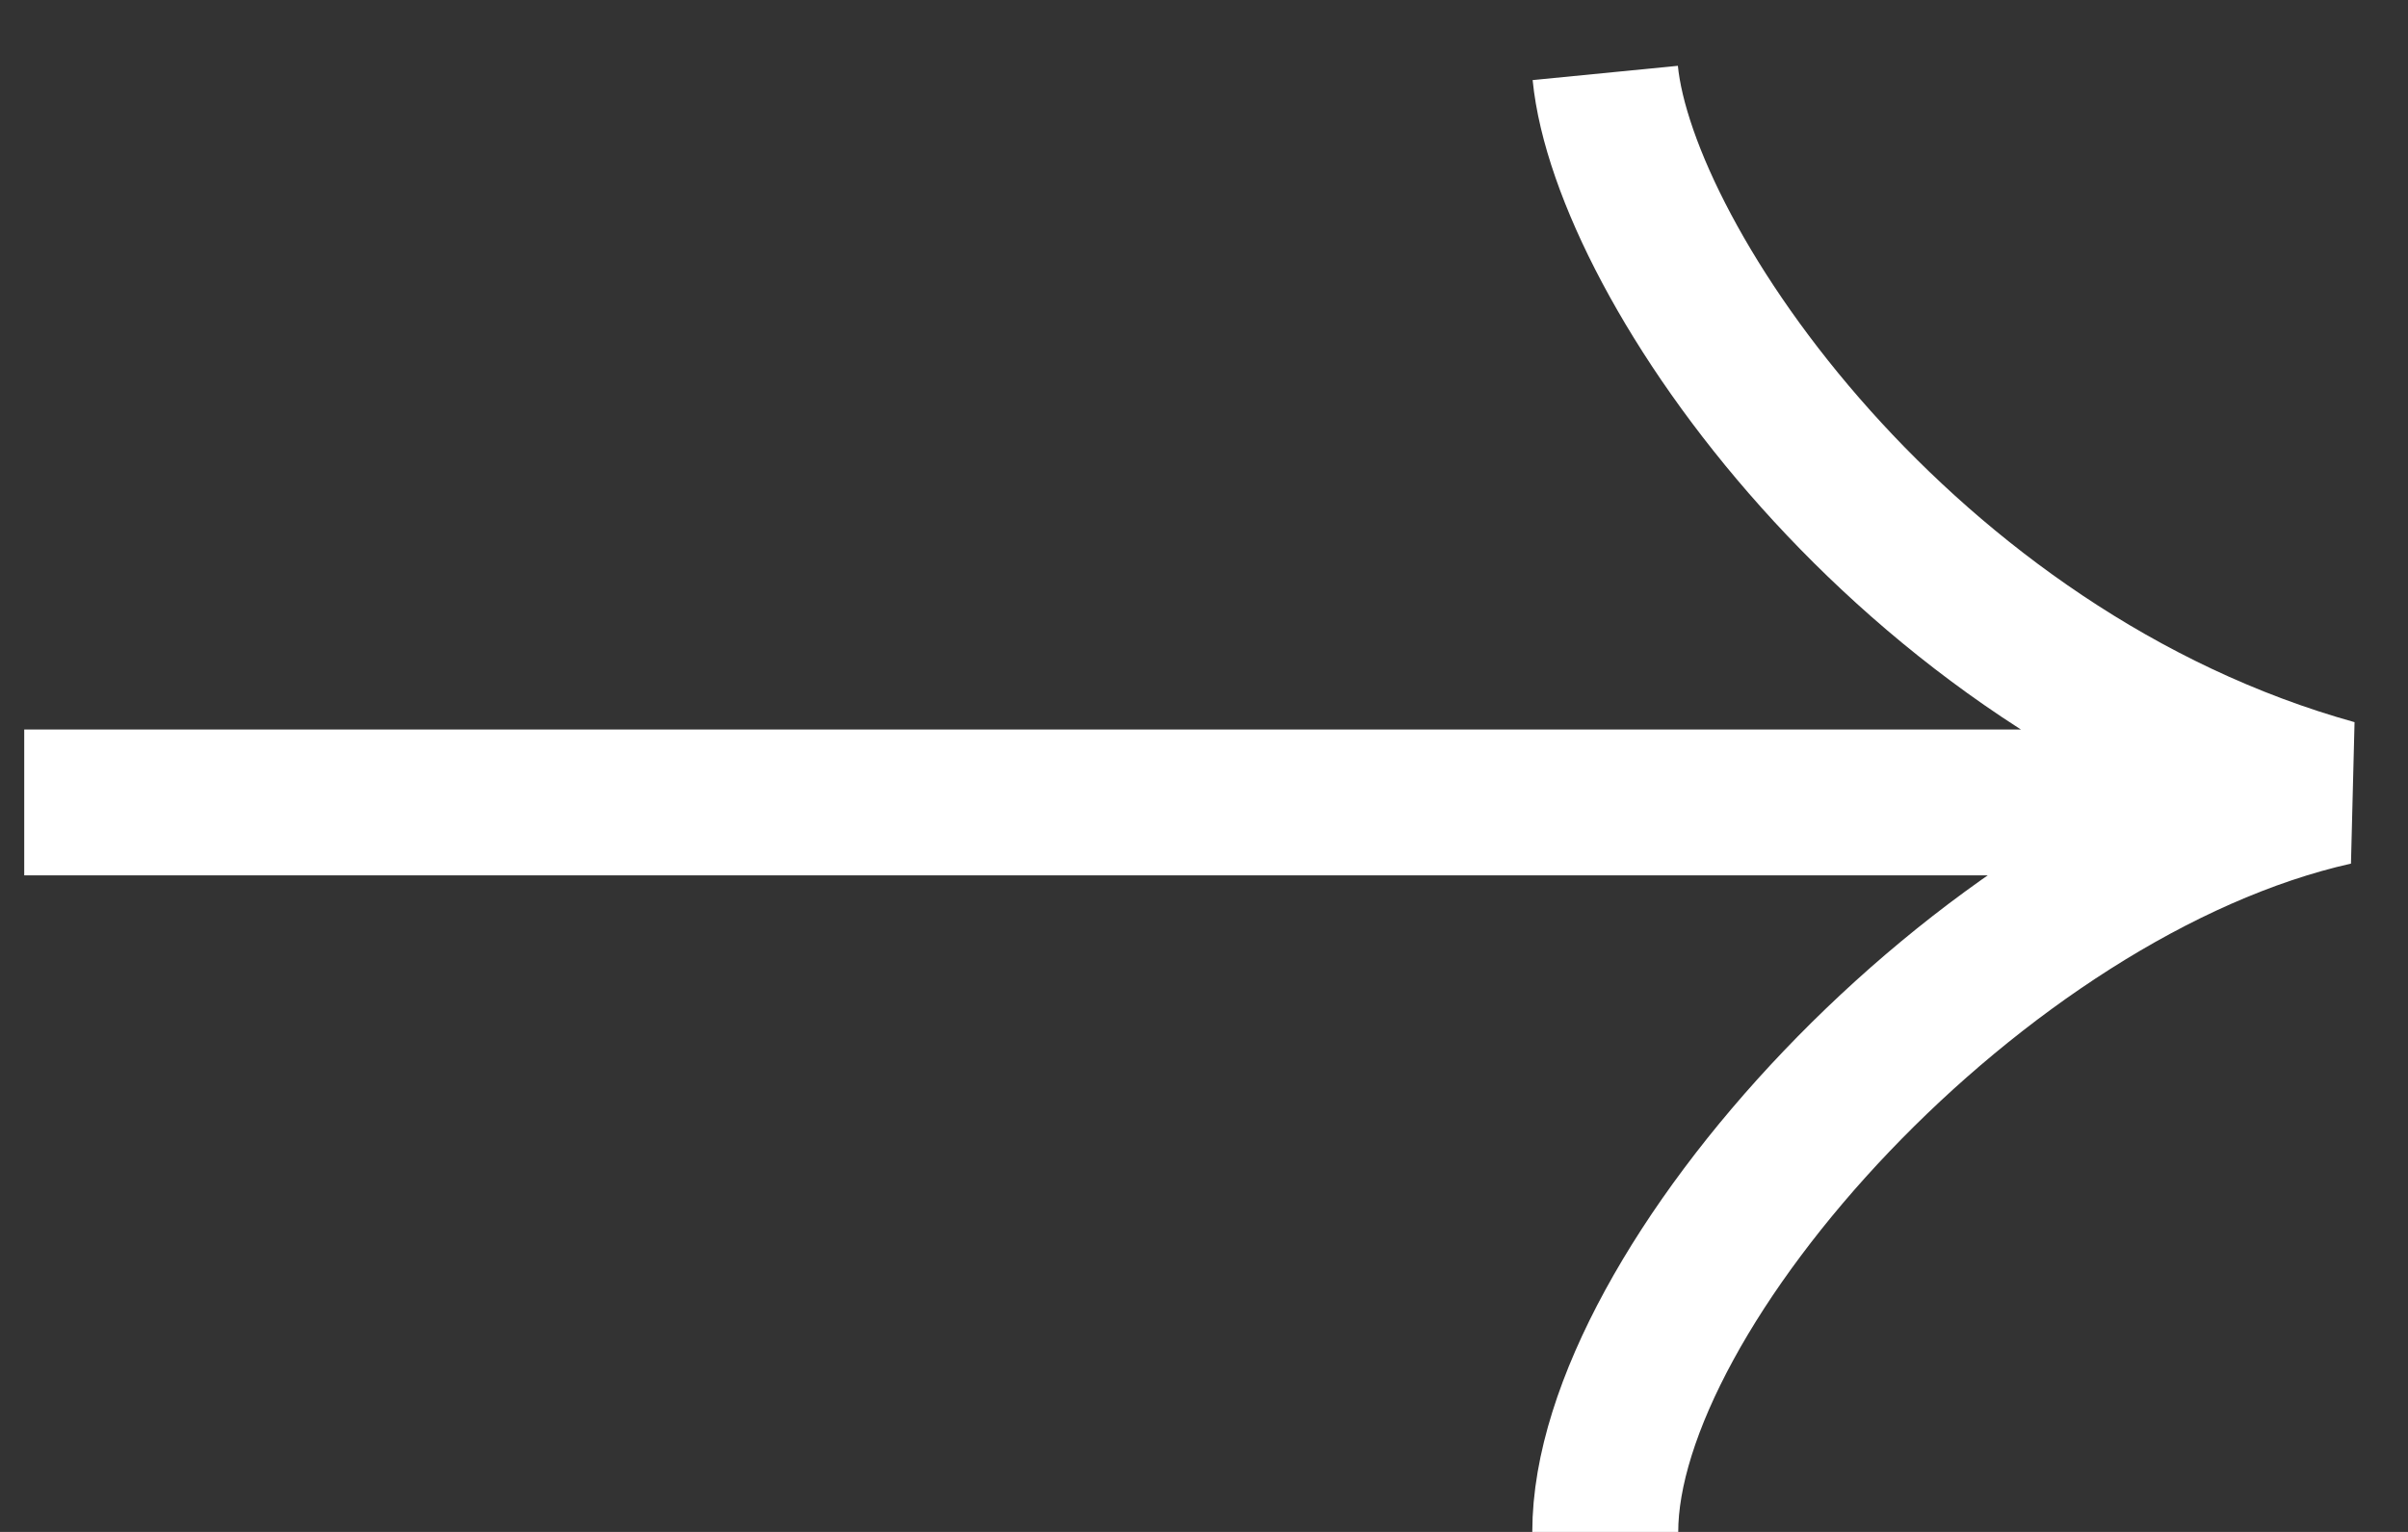
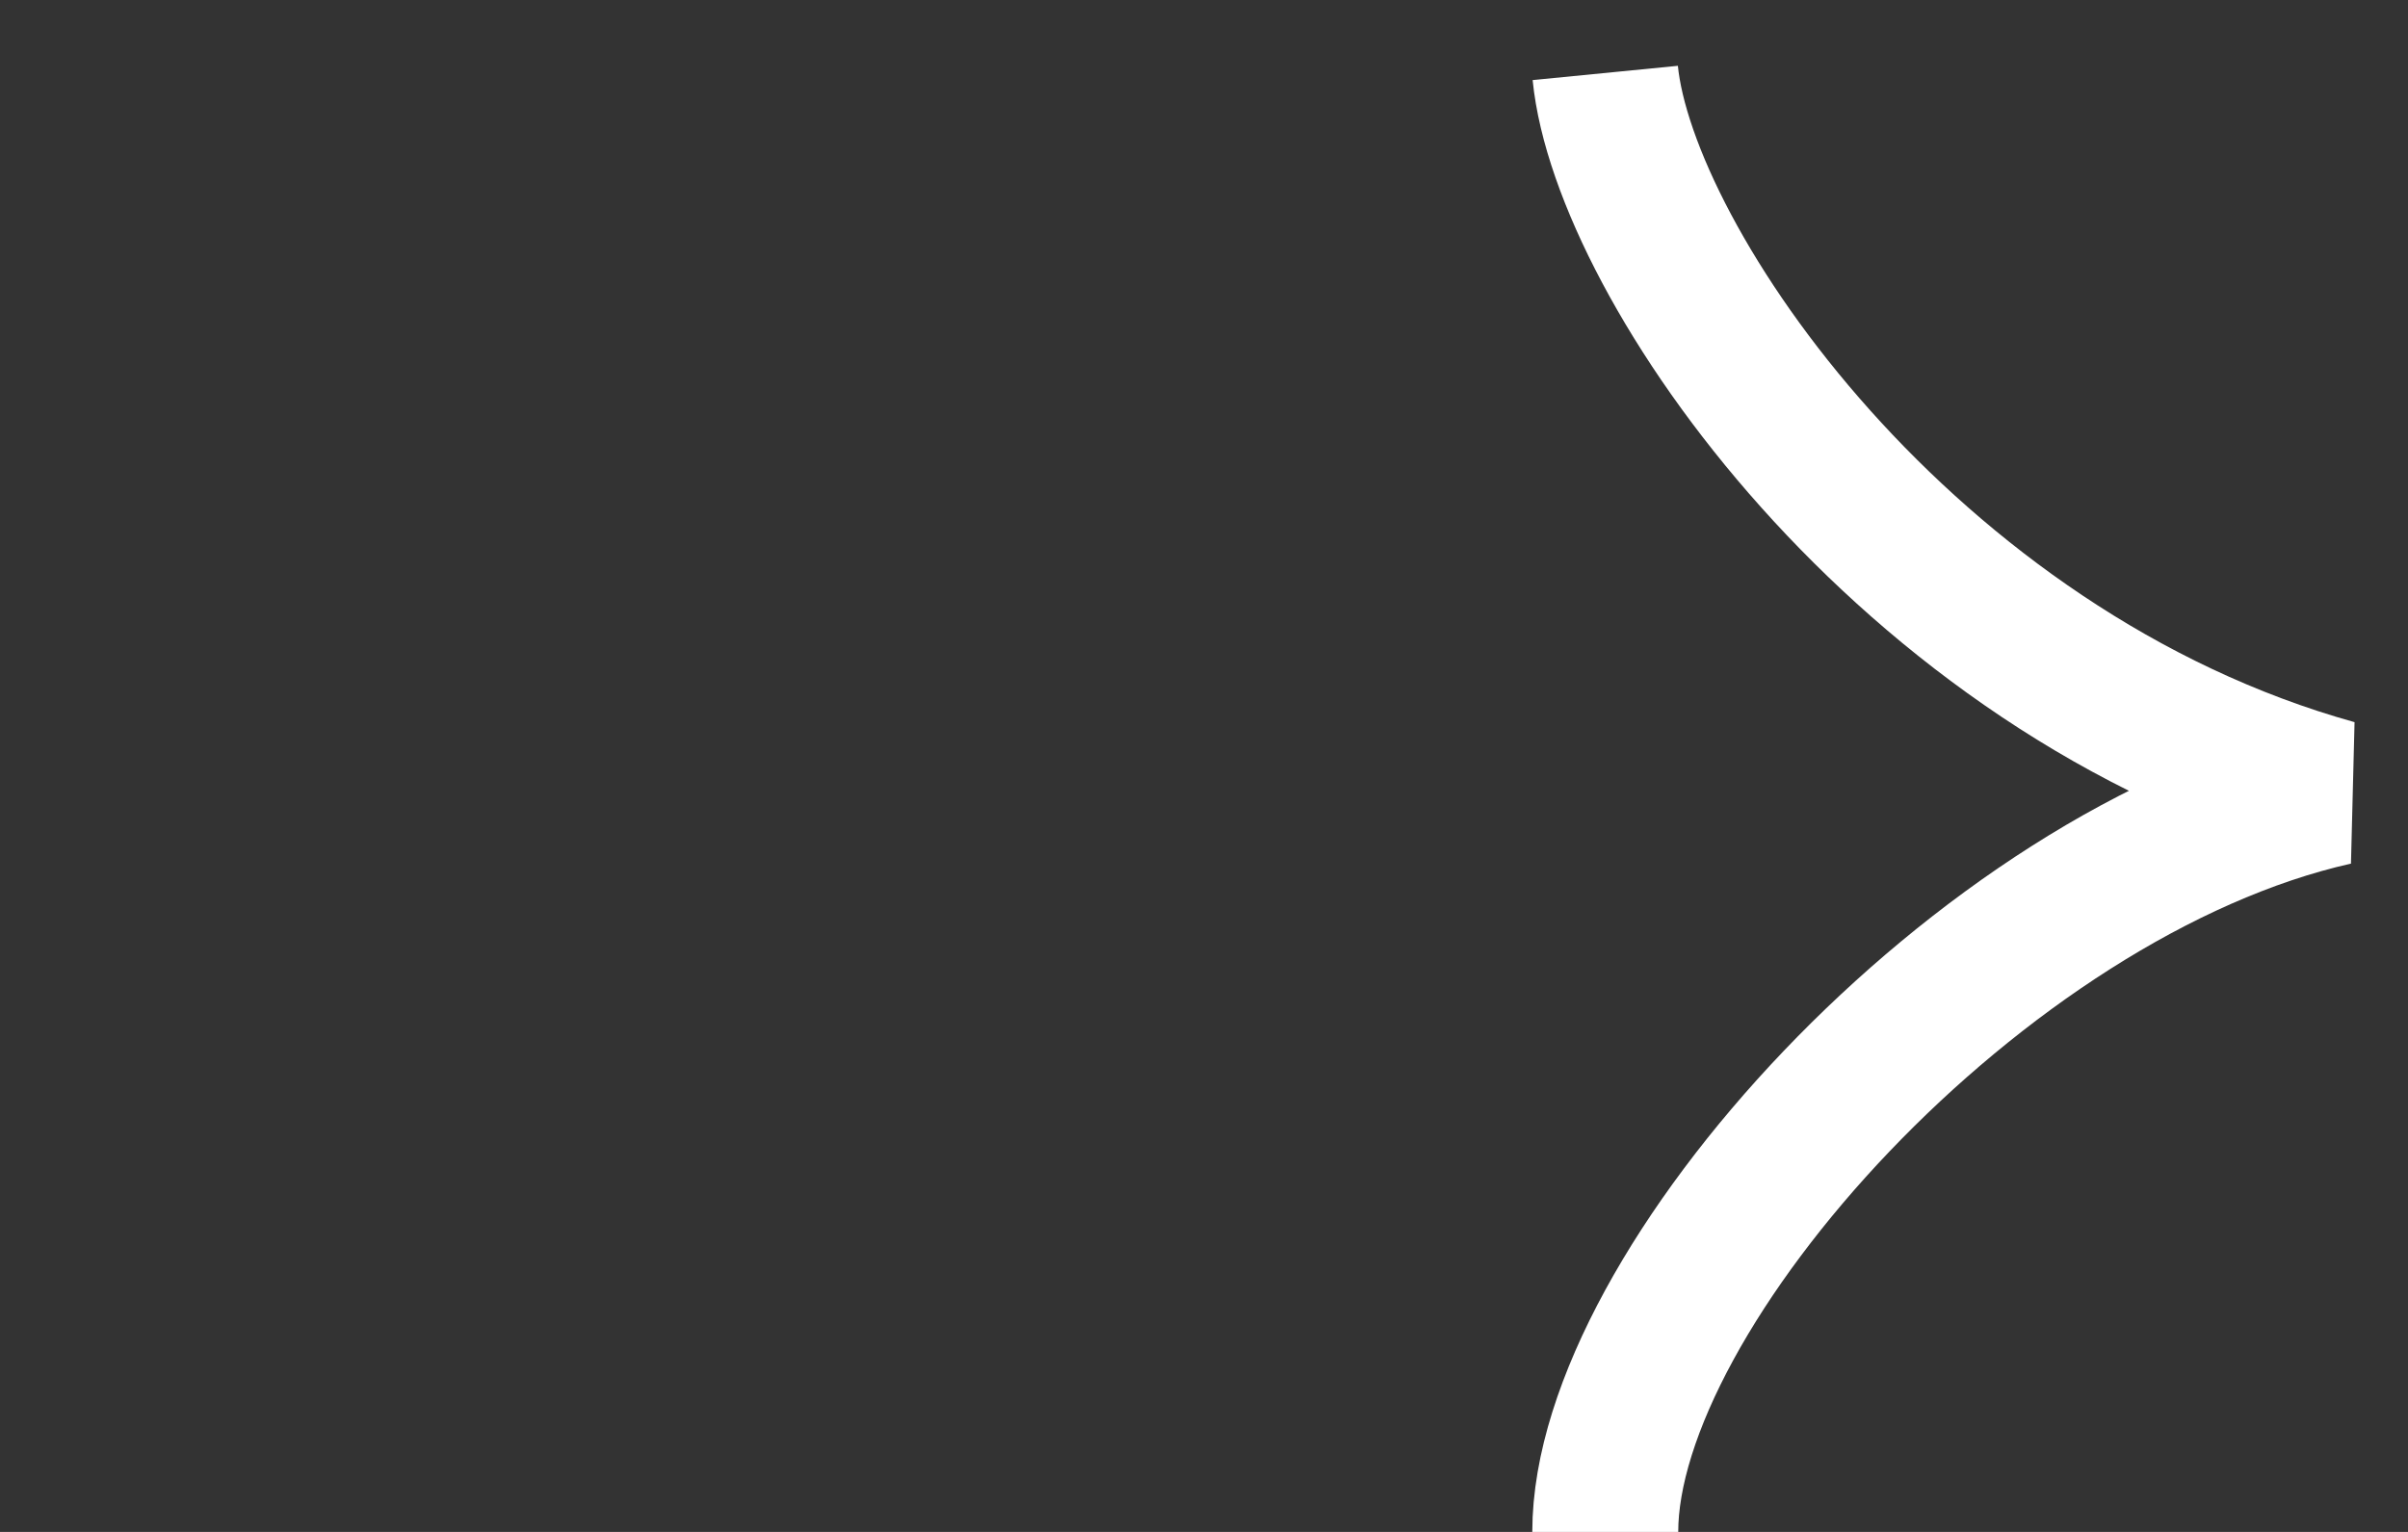
<svg xmlns="http://www.w3.org/2000/svg" fill="none" viewBox="0 0 33 21" height="21" width="33">
  <rect x="0" y="0" width="33" height="21" fill="#333333" stroke="none" />
-   <path stroke-width="2" stroke="white" d="M0.332 11H30.332M21.999 1C22.255 3.603 26.101 9.219 31.999 10.863C27.127 11.959 21.999 17.667 21.999 21" />
+   <path stroke-width="2" stroke="white" d="M0.332 11M21.999 1C22.255 3.603 26.101 9.219 31.999 10.863C27.127 11.959 21.999 17.667 21.999 21" />
</svg>